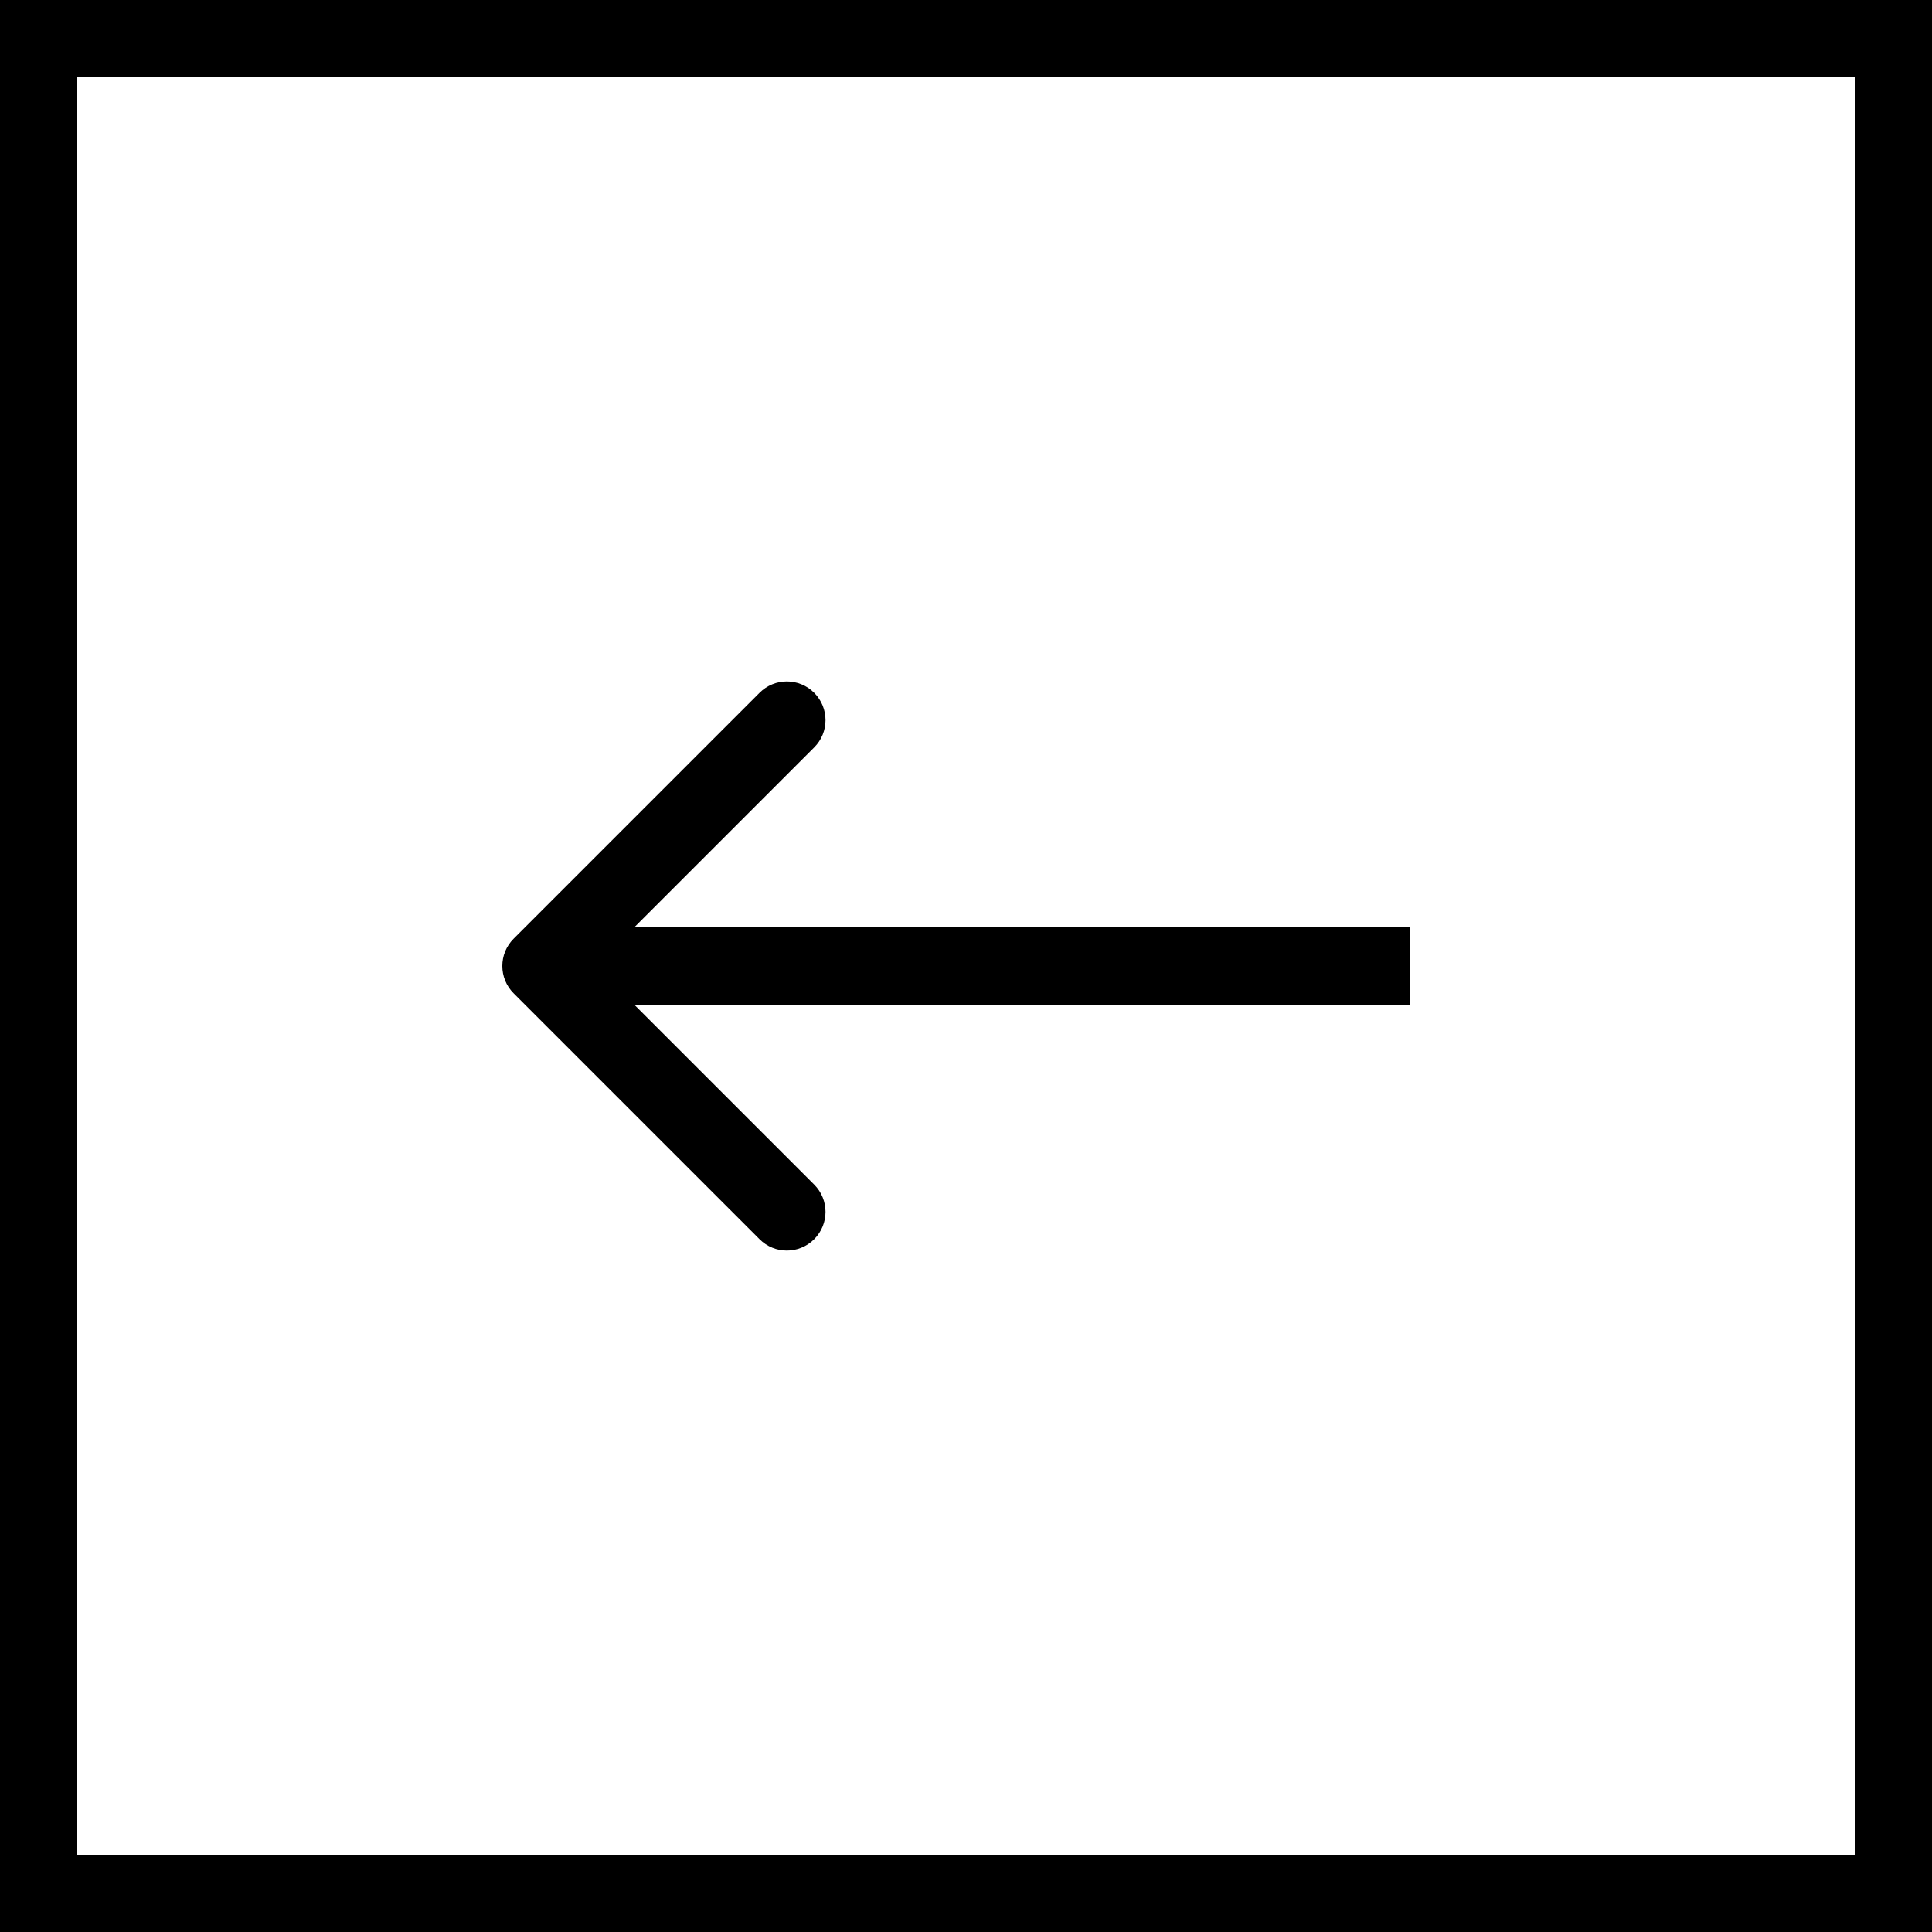
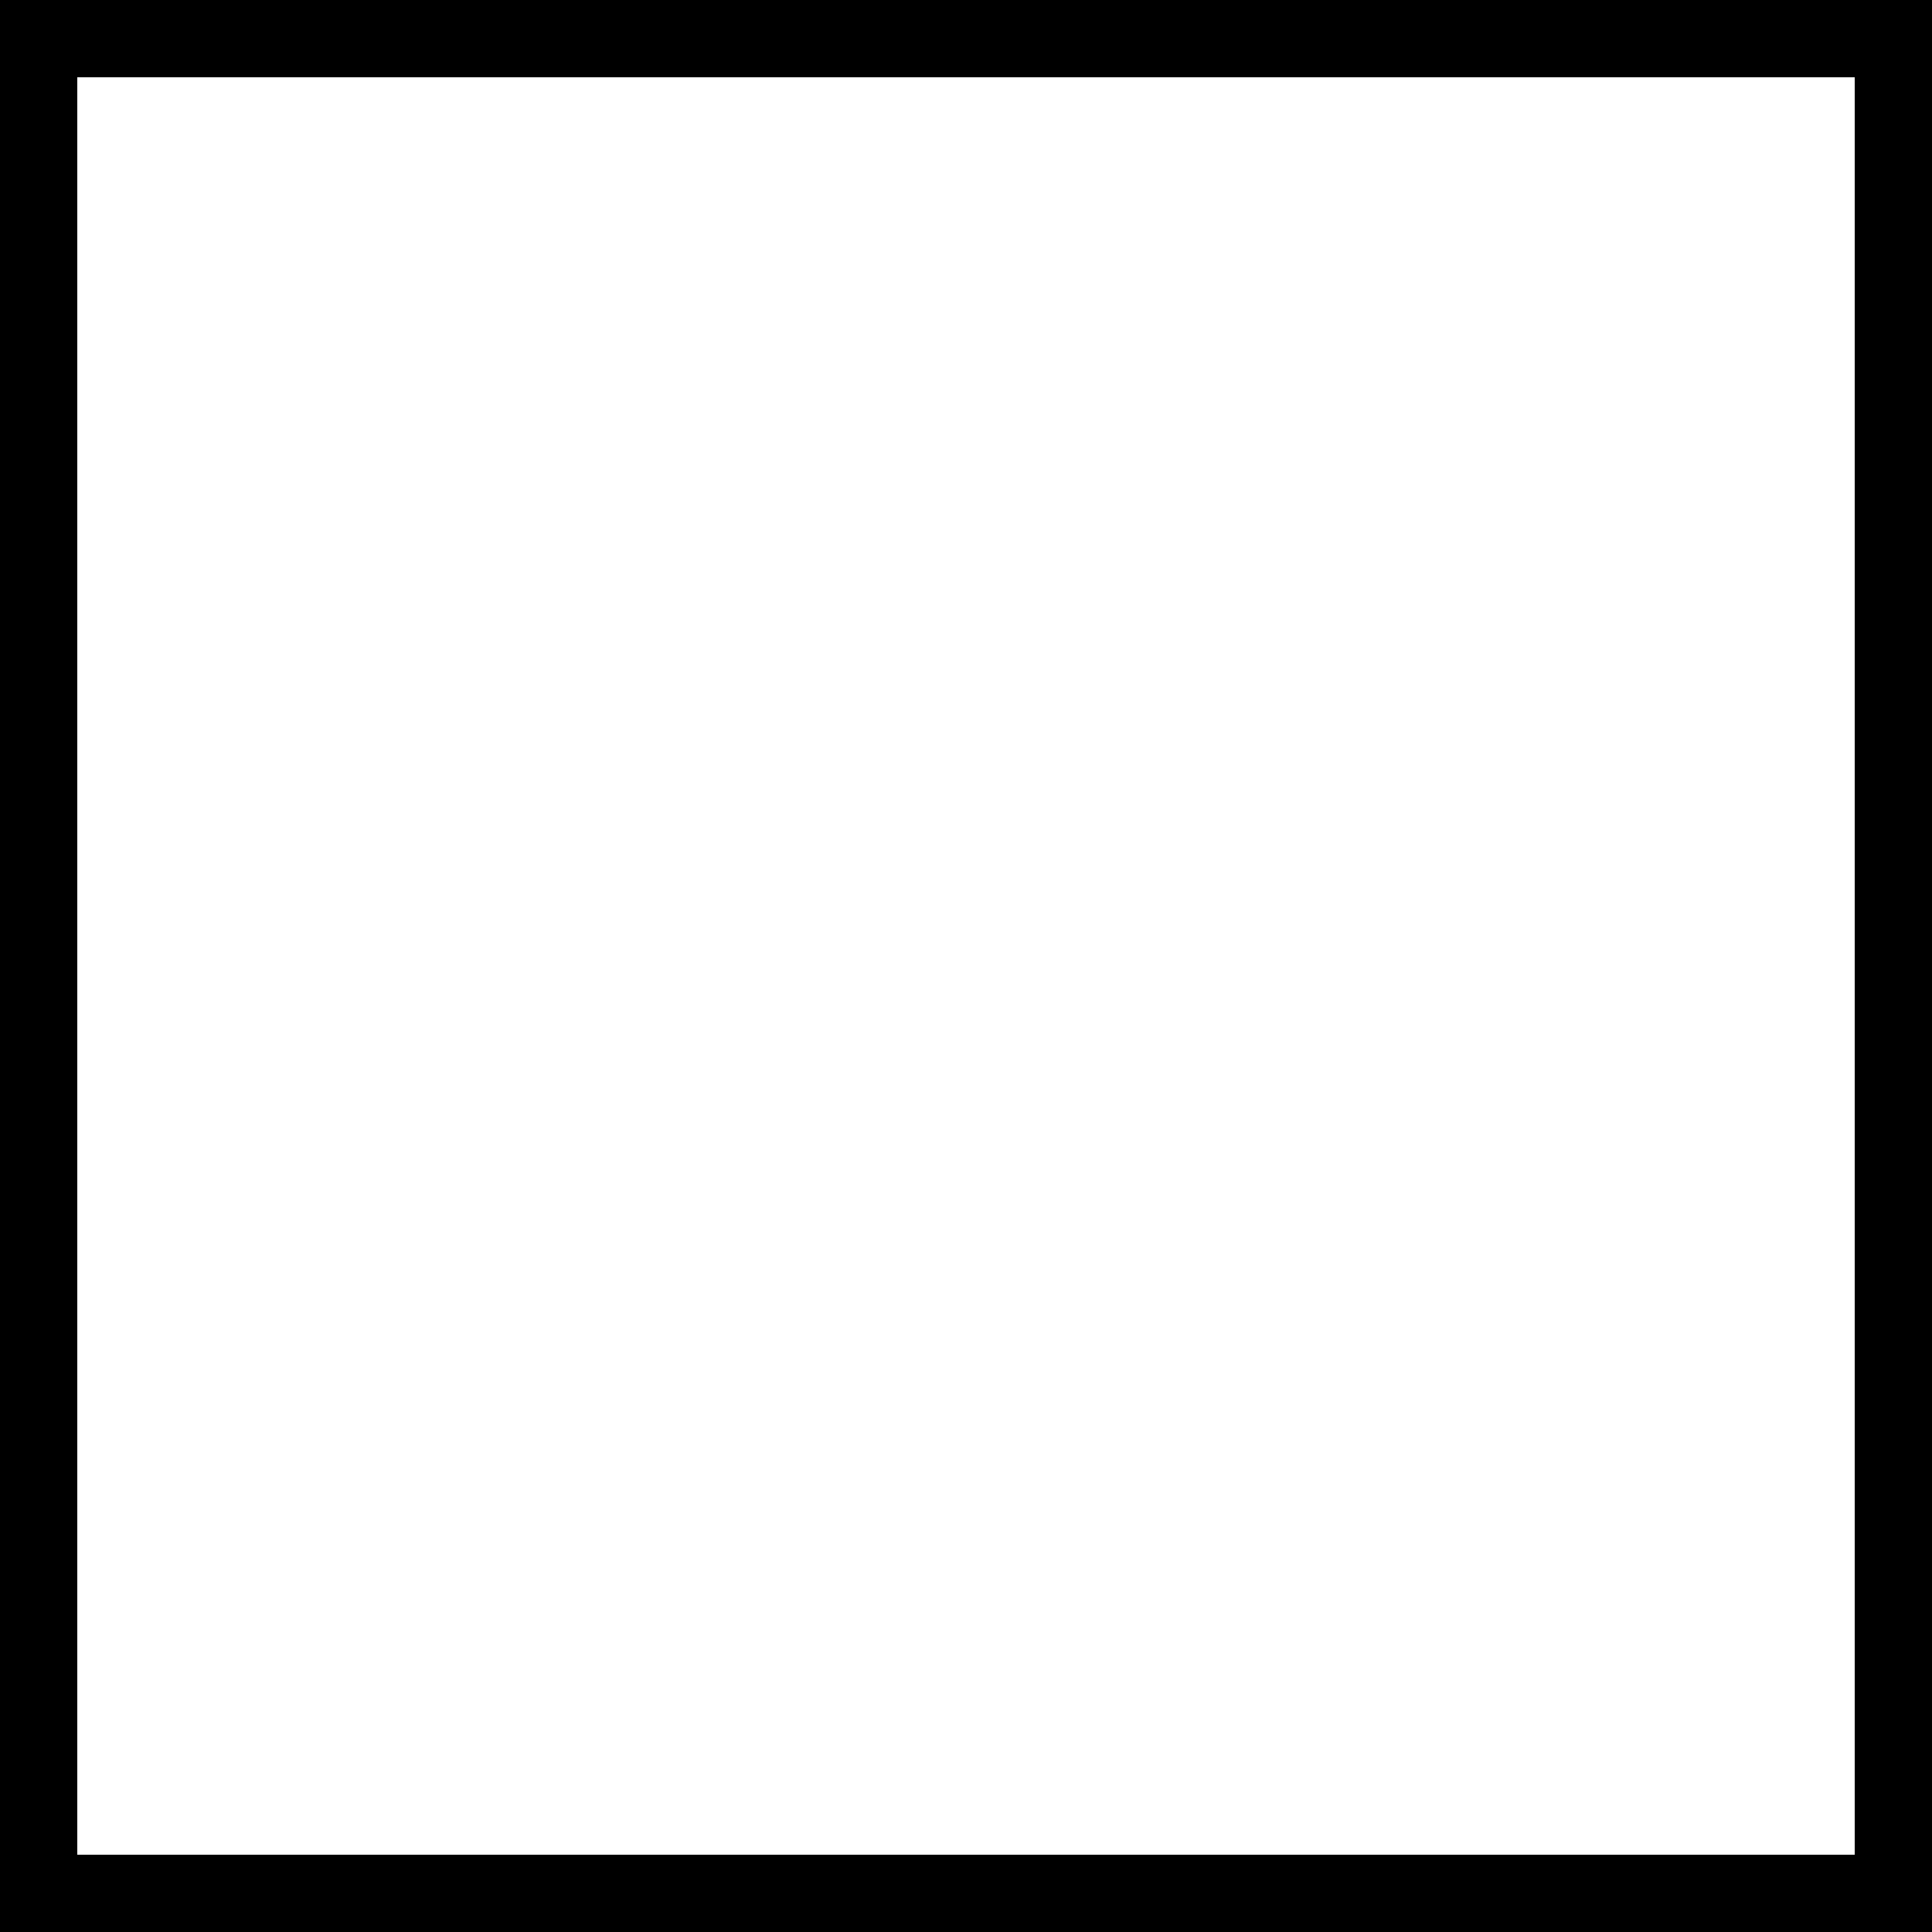
<svg xmlns="http://www.w3.org/2000/svg" width="50" height="50" viewBox="0 0 50 50" fill="none">
  <rect x="1" y="1" width="48" height="48" stroke="black" stroke-width="2" />
-   <path d="M13.293 24.293C12.902 24.683 12.902 25.317 13.293 25.707L19.657 32.071C20.047 32.462 20.68 32.462 21.071 32.071C21.462 31.68 21.462 31.047 21.071 30.657L15.414 25L21.071 19.343C21.462 18.953 21.462 18.32 21.071 17.929C20.68 17.538 20.047 17.538 19.657 17.929L13.293 24.293ZM36.5 24L14 24L14 26L36.5 26L36.5 24Z" fill="black" />
</svg>